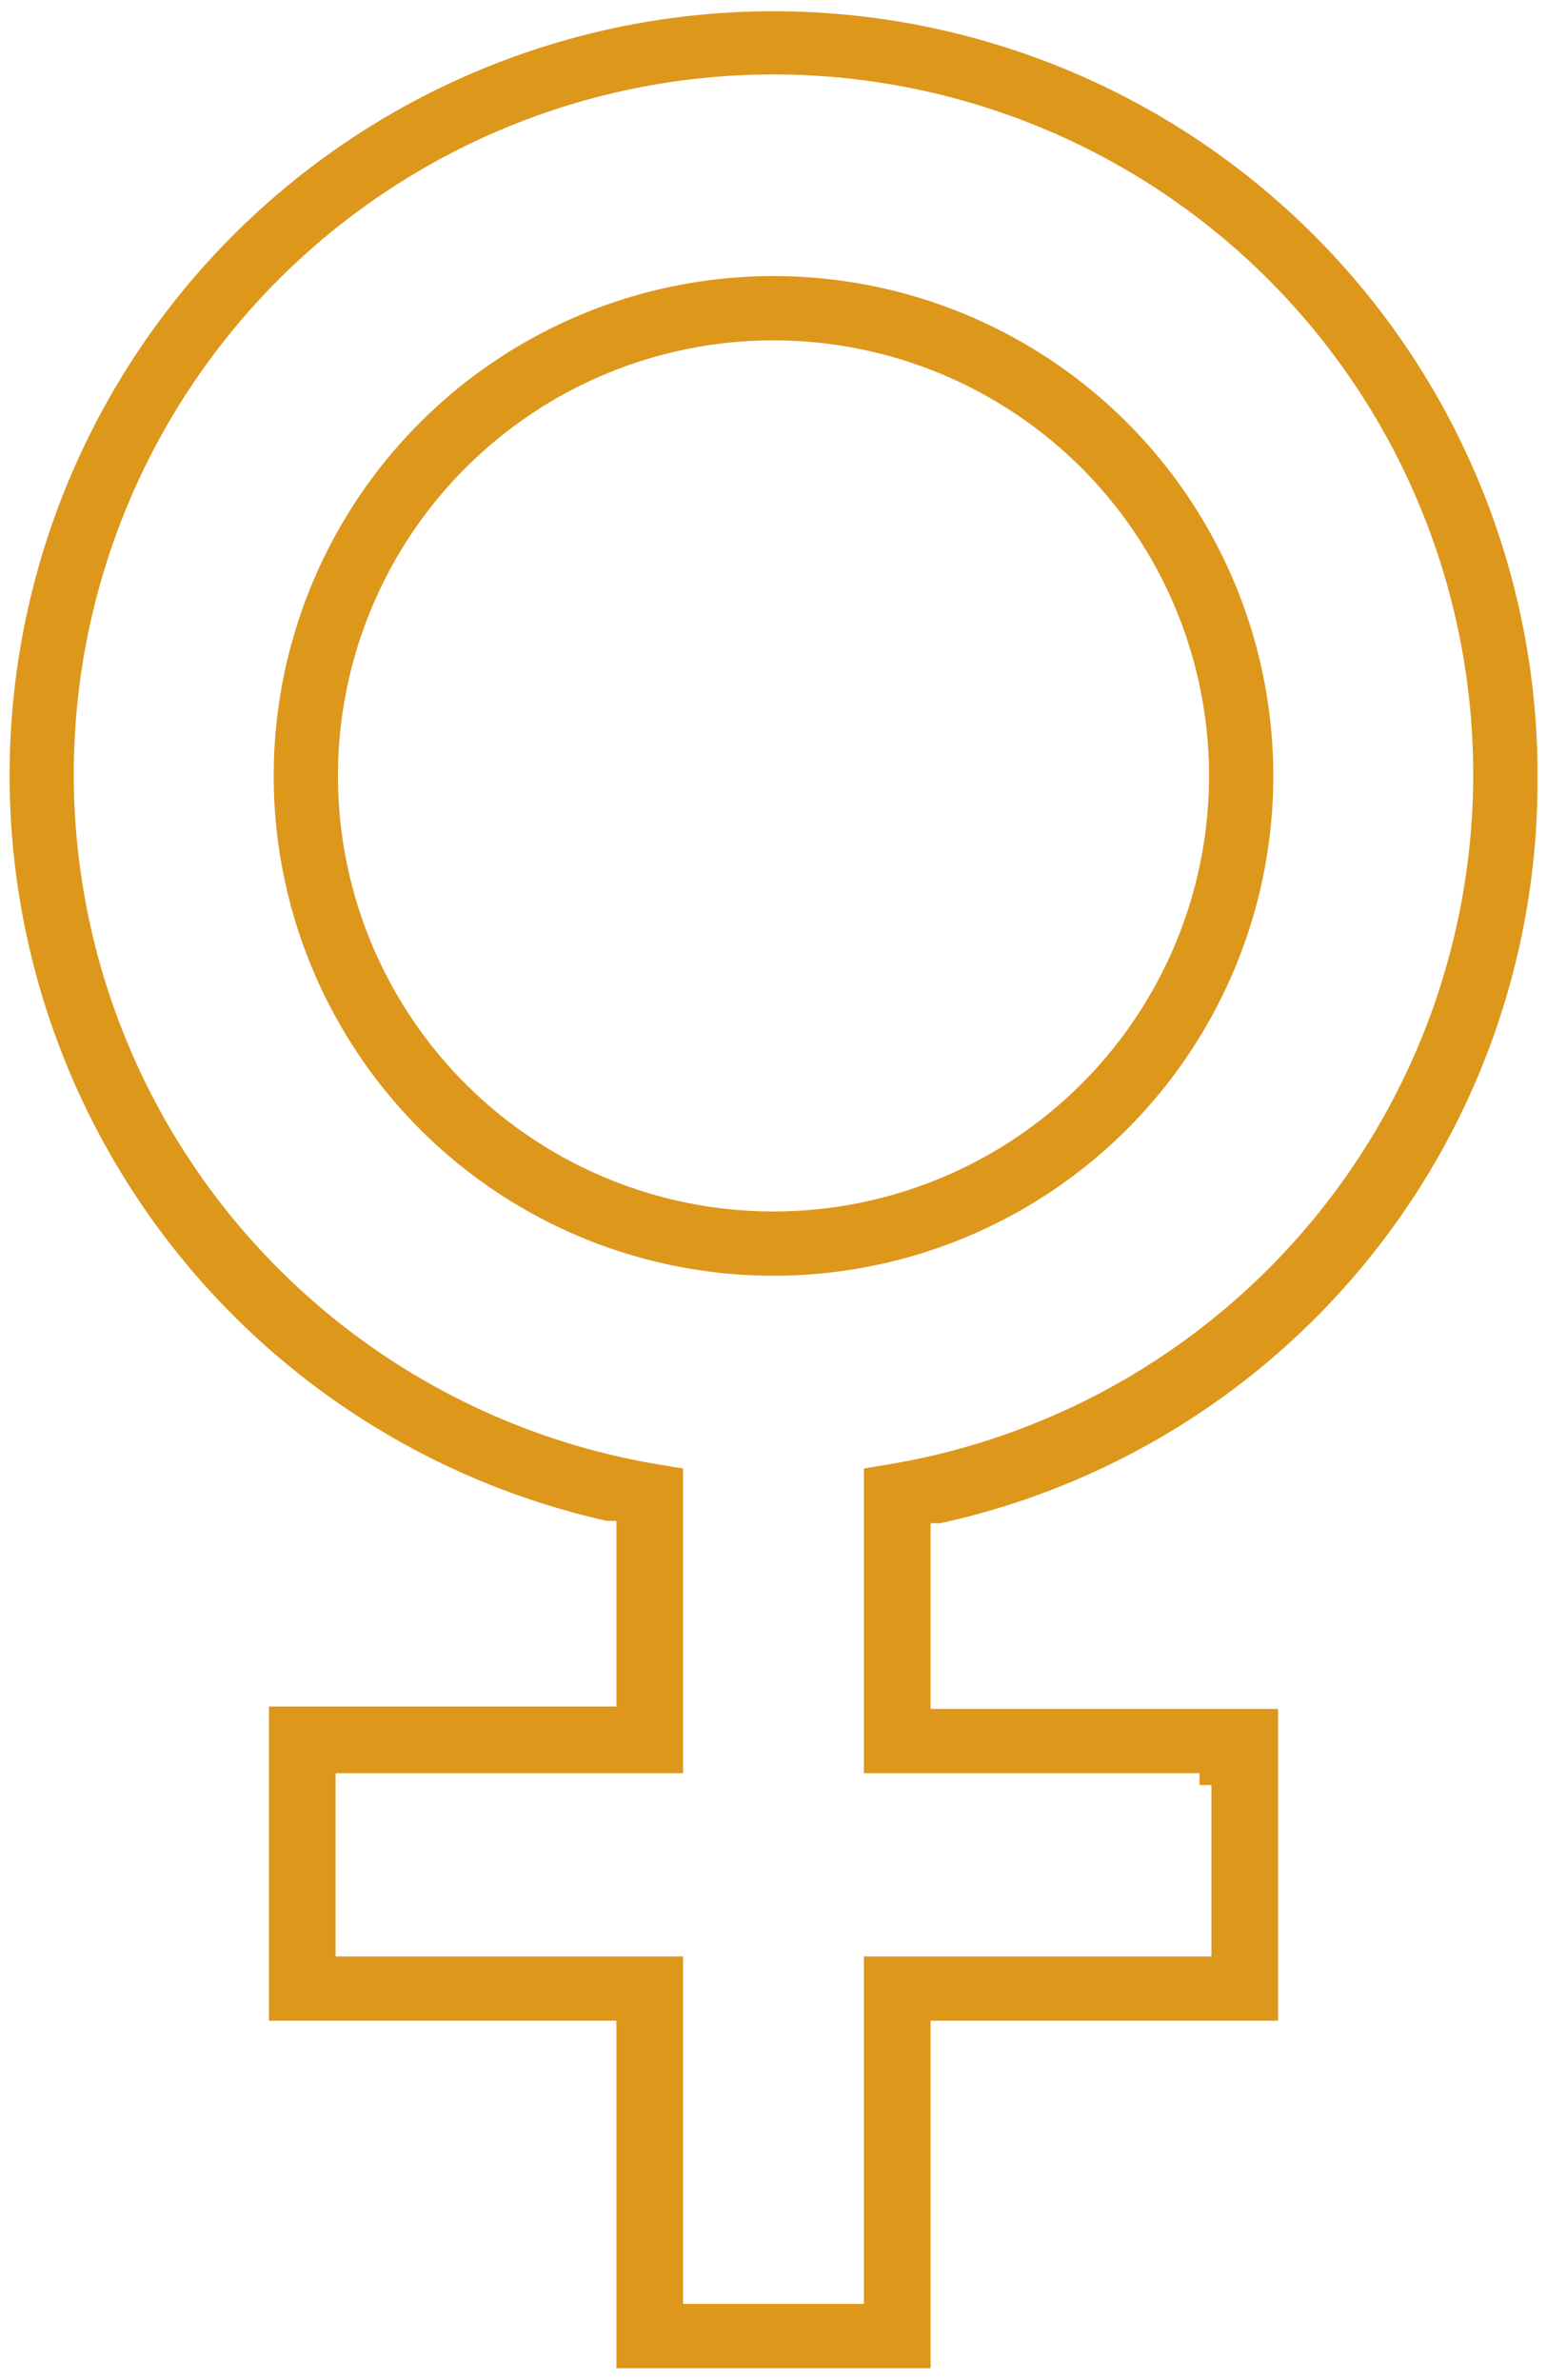
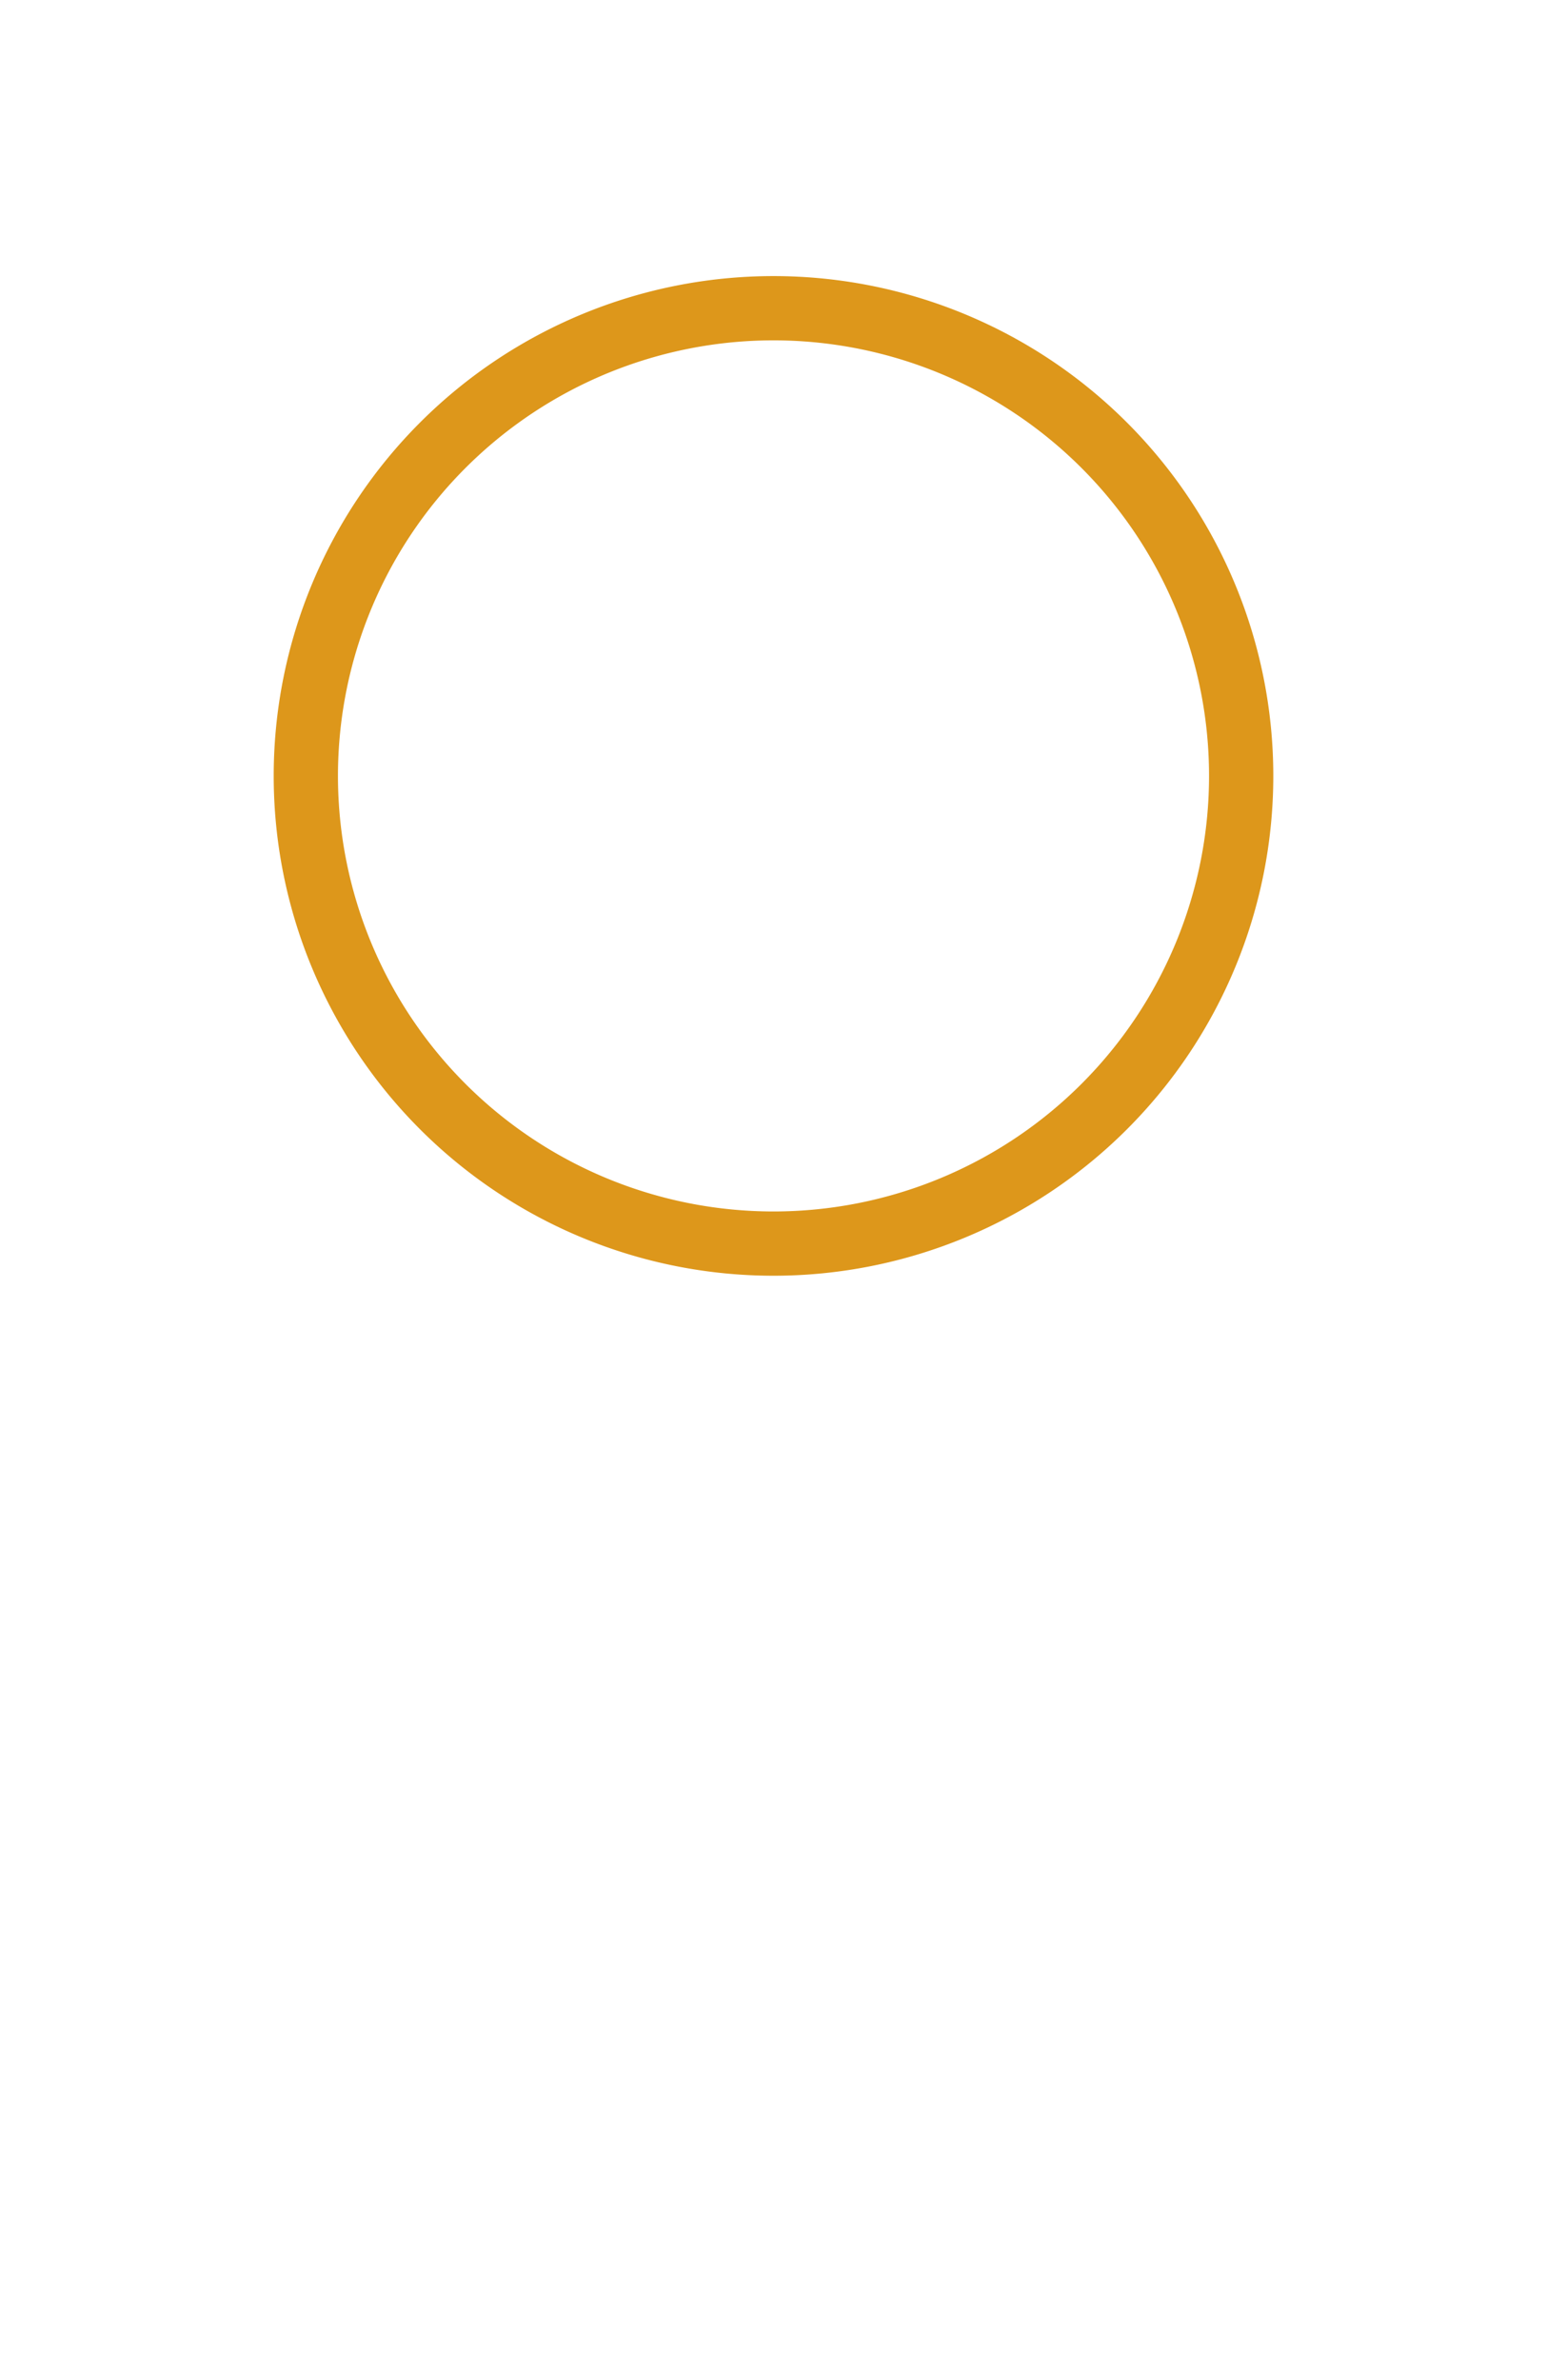
<svg xmlns="http://www.w3.org/2000/svg" id="Capa_1" data-name="Capa 1" viewBox="0 0 65 100">
  <defs>
    <style>.cls-1{fill:#dd971b;}</style>
  </defs>
  <path class="cls-1" d="M32.5,11.6a21,21,0,1,0,21,21A21,21,0,0,0,32.5,11.6Zm0,39.3A18.3,18.3,0,1,1,50.8,32.6,18.3,18.3,0,0,1,32.5,50.9Z" />
-   <path class="cls-1" d="M64.6,32.1A32.1,32.1,0,1,0,25.5,63.9h.4v7.8H11.3V84.9H25.9V99.5H39.1V84.9H53.7V71.8H39.1V64h.4A31.9,31.9,0,0,0,64.6,32.6ZM37.5,61.5l-1.2.2V74.5H50.4V75h.5v7.2H36.3V96.8H28.7V82.2H14.1V74.5H28.7V61.7l-1.2-.2a29.4,29.4,0,1,1,10,0Z" />
</svg>